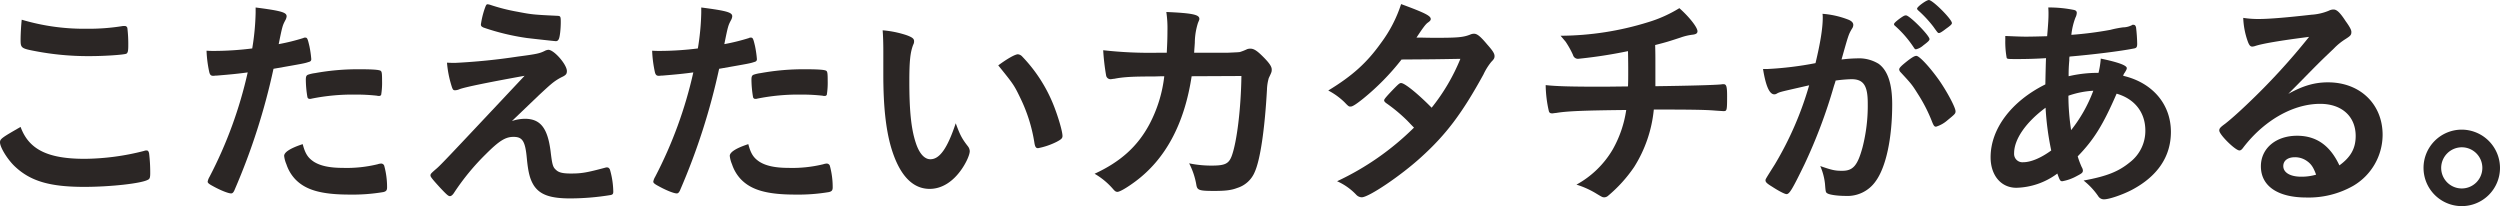
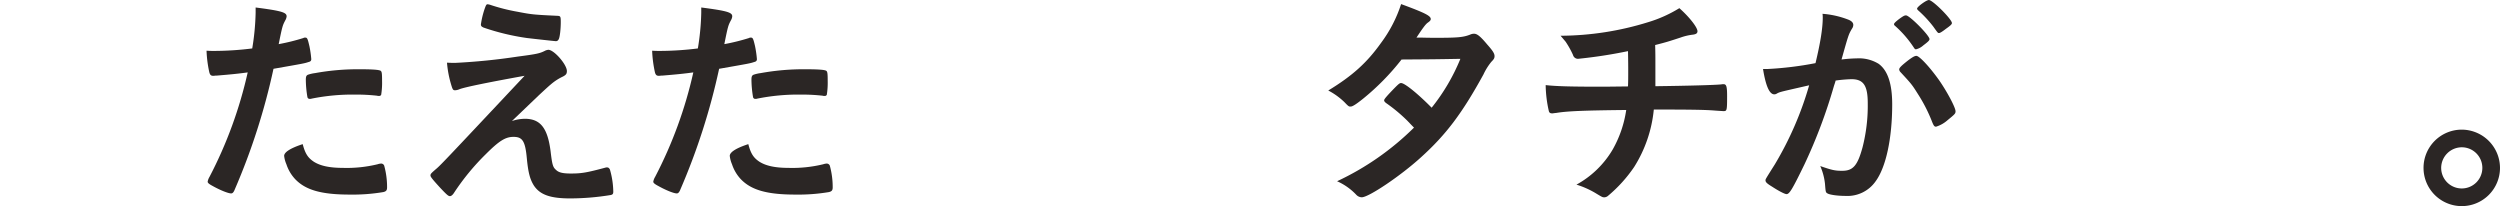
<svg xmlns="http://www.w3.org/2000/svg" width="786.644" height="64.922" viewBox="0 0 786.644 64.922">
  <g id="グループ_285" data-name="グループ 285" transform="translate(-615.098 -890.347)">
-     <path id="パス_27" data-name="パス 27" d="M157.05,478.892a77.079,77.079,0,0,0,18.723-2.492,1.836,1.836,0,0,1,.784-.142c.426,0,.639.284.784.926a49.4,49.4,0,0,1,.355,6.19c0,1.423-.142,1.853-.784,2.137-2.134,1.139-11.745,2.208-20,2.208-10.751,0-16.873-1.779-21.786-6.407-2.346-2.208-4.7-6.052-4.7-7.617,0-1.068.642-1.494,6.481-4.841,2.563,7.049,8.469,10.038,20.143,10.038m.642-40.931a66.069,66.069,0,0,0,11.39-.855h.5a.817.817,0,0,1,.923.642,42.636,42.636,0,0,1,.284,5.551c0,1.636-.142,2.208-.568,2.492-.568.355-6.762.784-11.532.784a88.043,88.043,0,0,1-17.513-1.639c-4.057-.781-4.27-.994-4.27-3.489,0-1.636.142-4.341.355-6.332a68.529,68.529,0,0,0,20.43,2.847" transform="translate(484.672 461.43)" fill="#2b2625" />
    <path id="パス_28" data-name="パス 28" d="M154.747,455.3h-.426a3.879,3.879,0,0,1-.784.071c-.639,0-1-.284-1.21-1.21a37.734,37.734,0,0,1-.852-6.691c.994.071,1.778.071,2.279.071a98.038,98.038,0,0,0,12.1-.781,77.947,77.947,0,0,0,1.068-11.248v-1.639c8.256,1.068,9.821,1.568,9.75,2.85a3.044,3.044,0,0,1-.426,1.207c-.855,1.639-.926,1.852-2.066,7.475a64.471,64.471,0,0,0,7.759-1.92.969.969,0,0,1,.571-.142c.639,0,.781.284,1.352,2.776a32.923,32.923,0,0,1,.571,3.986c0,.5-.216.784-.855.926-1.281.426-1.281.426-11.035,2.134A204.01,204.01,0,0,1,160.372,491.1c-.358.926-.713,1.281-1.139,1.281-.926,0-3.418-.994-5.839-2.346-1.21-.642-1.565-1-1.565-1.355a4.455,4.455,0,0,1,.571-1.494A134.514,134.514,0,0,0,164.429,454.3c-3.134.429-5.338.642-9.683,1m30.4,27.05c2.066,1.352,5.054,1.994,9.257,1.994a41.1,41.1,0,0,0,10.89-1.139,4.12,4.12,0,0,1,1-.213,1.025,1.025,0,0,1,1.139.855,25.4,25.4,0,0,1,.852,6.62c0,.926-.284,1.281-1.207,1.494a57.98,57.98,0,0,1-10.538.784c-8.9,0-13.882-1.423-17.157-4.841a12.553,12.553,0,0,1-2.776-4.7,9.157,9.157,0,0,1-.71-2.634c0-1.21,2.133-2.492,5.839-3.7.781,2.989,1.636,4.27,3.415,5.48m20-20.714a58.83,58.83,0,0,0-6.907-.355,65.311,65.311,0,0,0-13.74,1.281,1.2,1.2,0,0,1-.5.071.709.709,0,0,1-.784-.568,33.276,33.276,0,0,1-.5-5.483c0-.926.142-1.352.713-1.565a11.334,11.334,0,0,1,2.208-.5,75.267,75.267,0,0,1,13.878-1.207c4.131,0,6.268.142,6.765.5.355.284.426.855.426,3.2a23.457,23.457,0,0,1-.284,4.344.714.714,0,0,1-.713.355,1.767,1.767,0,0,1-.568-.071" transform="translate(528.611 458.829)" fill="#2b2625" />
    <path id="パス_29" data-name="パス 29" d="M199.926,470.283a13.553,13.553,0,0,1,4.057-.71c4.909,0,7.188,2.918,8.114,10.251.5,4.2.713,4.98,1.707,5.835.855.855,2.208,1.139,4.7,1.139,3.347,0,4.983-.284,10.822-1.849a1.387,1.387,0,0,1,.5-.071c.426,0,.639.142.926.639a26.209,26.209,0,0,1,1.068,6.978c0,.639-.145.923-.784,1.065a79.631,79.631,0,0,1-12.813,1.071c-6.194,0-9.466-1.142-11.39-4.06-1.21-1.92-1.781-4.057-2.208-8.472-.5-5.481-1.352-6.833-4.2-6.833-2.563,0-4.557,1.281-8.756,5.48a73.889,73.889,0,0,0-9.9,12.032c-.426.71-.926,1.139-1.352,1.139-.5,0-.994-.429-3.2-2.776-2.137-2.349-2.921-3.276-2.921-3.7,0-.5.142-.642,1.423-1.781,1.71-1.423,1.71-1.423,28.192-29.613-11.461,2.063-18.723,3.56-20.433,4.2a3.891,3.891,0,0,1-1.42.358c-.642,0-.784-.216-1.213-1.64a33.691,33.691,0,0,1-1.352-7.046c1.494.071,1.995.071,2.492.071A194.589,194.589,0,0,0,201.775,450c5.981-.781,6.9-1,8.469-1.778a2.944,2.944,0,0,1,1.142-.355c1.778,0,5.835,4.625,5.835,6.691,0,.852-.284,1.21-1.21,1.707a16.6,16.6,0,0,0-3.844,2.492c-.71.571-2.847,2.563-3.844,3.489Zm-8.472-35.593c.284-.852.5-1.21.852-1.139a3.988,3.988,0,0,1,.713.142A59.429,59.429,0,0,0,201.7,435.9c4.415.855,5.054.926,12.671,1.281.855.071.926.284.926,1.995,0,2.137-.287,4.77-.642,5.338a.967.967,0,0,1-.855.642c-.355,0-8.043-.855-9.182-1a73.4,73.4,0,0,1-13.6-3.276c-.639-.284-.852-.5-.852-1a26.527,26.527,0,0,1,1.281-5.2" transform="translate(576.252 458.148)" fill="#2b2625" />
    <path id="パス_30" data-name="パス 30" d="M200.16,455.3h-.426a3.864,3.864,0,0,1-.784.071c-.639,0-1-.284-1.21-1.21a38.03,38.03,0,0,1-.852-6.691c1,.071,1.782.071,2.282.071a97.988,97.988,0,0,0,12.1-.781,77.574,77.574,0,0,0,1.071-11.248v-1.639c8.253,1.068,9.821,1.568,9.747,2.85a3,3,0,0,1-.426,1.207c-.855,1.639-.923,1.852-2.062,7.475a64.624,64.624,0,0,0,7.759-1.92.96.96,0,0,1,.568-.142c.639,0,.784.284,1.355,2.776a33.565,33.565,0,0,1,.571,3.986c0,.5-.219.784-.858.926-1.281.426-1.281.426-11.032,2.134A204.469,204.469,0,0,1,205.788,491.1c-.358.926-.716,1.281-1.142,1.281-.926,0-3.415-.994-5.835-2.346-1.213-.642-1.565-1-1.565-1.355a4.455,4.455,0,0,1,.571-1.494A134.381,134.381,0,0,0,209.842,454.3c-3.134.429-5.338.642-9.682,1m30.4,27.05c2.062,1.352,5.057,1.994,9.256,1.994a41.141,41.141,0,0,0,10.893-1.139,4.092,4.092,0,0,1,1-.213,1.027,1.027,0,0,1,1.139.855,25.4,25.4,0,0,1,.852,6.62c0,.926-.287,1.281-1.207,1.494a58,58,0,0,1-10.538.784c-8.9,0-13.882-1.423-17.16-4.841a12.554,12.554,0,0,1-2.776-4.7,9.129,9.129,0,0,1-.707-2.634c0-1.21,2.13-2.492,5.835-3.7.781,2.989,1.639,4.27,3.415,5.48m20-20.714a58.731,58.731,0,0,0-6.9-.355,65.294,65.294,0,0,0-13.74,1.281,1.215,1.215,0,0,1-.5.071.71.71,0,0,1-.784-.568,33.617,33.617,0,0,1-.5-5.483c0-.926.145-1.352.716-1.565a11.192,11.192,0,0,1,2.2-.5,75.268,75.268,0,0,1,13.879-1.207c4.134,0,6.268.142,6.768.5.352.284.426.855.426,3.2a23.348,23.348,0,0,1-.287,4.344.712.712,0,0,1-.71.355,1.785,1.785,0,0,1-.571-.071" transform="translate(623.412 458.829)" fill="#2b2625" />
-     <path id="パス_31" data-name="パス 31" d="M220.591,442.6c0-2.065-.071-4.841-.213-6.407a32.153,32.153,0,0,1,7.617,1.565c1.707.642,2.276,1.068,2.276,1.852a2.162,2.162,0,0,1-.284,1.139c-.926,2.421-1.21,5.125-1.21,11.6,0,9.111.571,14.8,1.995,19.149,1.065,3.347,2.7,5.267,4.625,5.267,2.921,0,5.345-3.418,7.978-11.319,1.352,3.631,1.846,4.7,3.841,7.262a2.6,2.6,0,0,1,.571,1.494c0,1.139-1.071,3.56-2.495,5.622-2.776,4.06-6.336,6.265-10.109,6.265-5.48,0-9.608-4.412-12.174-13.168-1.633-5.7-2.418-12.884-2.418-22.851Zm42.355,1.139a2.1,2.1,0,0,1,1.355.71,47.27,47.27,0,0,1,9.608,14.666c1.565,3.773,3.06,8.827,3.06,10.322,0,.713-.355,1.068-1.853,1.853a22.505,22.505,0,0,1-5.835,1.991c-.642,0-.926-.355-1.139-1.636a49.564,49.564,0,0,0-4.412-14.094c-1.995-4.128-2.137-4.344-6.975-10.322,2.989-2.208,5.338-3.489,6.19-3.489" transform="translate(672.45 463.69)" fill="#2b2625" />
-     <path id="パス_32" data-name="パス 32" d="M272.517,454.546c-2.279,15.021-8.256,26.127-17.8,33.172-2.7,1.995-4.841,3.205-5.551,3.205-.5,0-.784-.213-1.352-.855a22.525,22.525,0,0,0-5.839-4.838c8.188-3.776,13.526-8.618,17.229-15.521a42.566,42.566,0,0,0,4.7-15.163c-1.494,0-2.563.071-3.344.071-6.336,0-9.467.142-12.316.713-.71.071-1,.142-1.139.142a1.4,1.4,0,0,1-1.494-1.139,70.842,70.842,0,0,1-.926-7.972,130.7,130.7,0,0,0,17.513.784h2.492c.142-2.85.213-4.557.213-6.836a34.488,34.488,0,0,0-.355-5.981c8.256.355,10.393.855,10.393,2.137,0,.284,0,.284-.426,1.281a20.95,20.95,0,0,0-1,6.265c-.071,1.21-.142,1.849-.213,3.134h10.606c3.2-.145,3.2-.145,3.773-.216a16.668,16.668,0,0,0,2.35-.926,3.6,3.6,0,0,1,.926-.142c1.139,0,2.136.642,4.057,2.566s2.7,3.06,2.7,3.986c0,.71,0,.781-.926,2.7a14.734,14.734,0,0,0-.568,3.628c-.713,12.745-2.137,22.141-3.844,25.914a8.736,8.736,0,0,1-5.555,5.054c-1.849.713-3.7.923-7.188.923-4.7,0-5.338-.21-5.626-1.849a23.181,23.181,0,0,0-2.275-6.833,33.914,33.914,0,0,0,7.117.71c4.131,0,5.338-.568,6.265-2.989,1.636-4.415,2.918-14.879,3.063-25.2Z" transform="translate(717.541 459.791)" fill="#2b2625" />
    <path id="パス_33" data-name="パス 33" d="M276.685,463.349c-2.137,1.71-3.276,2.421-3.844,2.421s-.642,0-1.995-1.423a21.956,21.956,0,0,0-5.054-3.631c7.617-4.628,12.174-8.756,16.586-14.95a41.951,41.951,0,0,0,6.336-12.242c7.546,2.776,9.328,3.7,9.328,4.7,0,.358-.213.642-.926,1.139s-1.64,1.782-3.56,4.7h1.281c2.492.071,4.27.071,4.7.071,6.9,0,8.682-.142,10.89-1a2.952,2.952,0,0,1,1.21-.284c1,0,1.995.784,4.2,3.418,1.778,1.991,2.275,2.847,2.275,3.631,0,.639-.213.994-.994,1.779a18.559,18.559,0,0,0-2.492,3.986c-6.691,12.174-11.677,18.865-19.72,26.127-6.336,5.764-16.373,12.529-18.581,12.529a2.477,2.477,0,0,1-1.778-.855,18.782,18.782,0,0,0-5.978-4.2,86.213,86.213,0,0,0,24.2-16.873c-.5-.5-.5-.5-2.062-2.133a50.723,50.723,0,0,0-6.762-5.626c-.429-.355-.571-.568-.571-.852,0-.358.926-1.426,3.418-3.989,1.21-1.207,1.494-1.423,1.92-1.423,1.139,0,5.338,3.418,9.612,7.759a62,62,0,0,0,9.04-15.376c-8.114.142-8.114.142-18.51.213a76.488,76.488,0,0,1-12.171,12.387" transform="translate(767.254 458.108)" fill="#2b2625" />
    <path id="パス_34" data-name="パス 34" d="M313.857,458.567c.071-1.636.071-2.634.071-5.267,0-.642,0-2.563-.071-5.839a152.383,152.383,0,0,1-15.731,2.421,1.622,1.622,0,0,1-1.569-1.21,27.722,27.722,0,0,0-2.2-3.986c0-.071-.568-.71-1.711-2.065a94.179,94.179,0,0,0,27.55-4.27,41.339,41.339,0,0,0,9.824-4.412c3.134,2.776,5.7,6.049,5.7,7.262,0,.639-.429.923-1.352,1.065a17.452,17.452,0,0,0-3.989.926c-3.7,1.21-4.341,1.423-7.972,2.35.071,2.776.071,3.2.071,6.978V458.5c10.609-.142,18.439-.355,20.717-.571a2.783,2.783,0,0,1,.71-.068c.926,0,1.139.71,1.139,3.773,0,4.554-.071,4.7-1.139,4.7-.142,0-2.421-.142-3.2-.213-2.989-.213-7.188-.284-18.723-.284a41.287,41.287,0,0,1-6.191,18.081,44.212,44.212,0,0,1-8.259,9.111,1.878,1.878,0,0,1-1.065.429c-.642,0-.642,0-2.992-1.426a27.6,27.6,0,0,0-5.835-2.563,29.822,29.822,0,0,0,11.39-11.032,35.533,35.533,0,0,0,4.27-12.458c-13.243.142-18.652.355-22,.926-.781.071-1.065.142-1.281.142-.639,0-.923-.213-1.065-.713a38.819,38.819,0,0,1-1-8.185c3.06.355,7.617.5,16.8.5h1.995Z" transform="translate(813.501 458.975)" fill="#2b2625" />
    <path id="パス_35" data-name="パス 35" d="M315.792,462.01a5.417,5.417,0,0,0-1.281.5,1.513,1.513,0,0,1-.852.284c-1.565,0-2.708-2.7-3.56-7.972h1.352a106.476,106.476,0,0,0,15.163-1.85c1.494-6.194,2.279-10.964,2.279-14.311a8.257,8.257,0,0,0-.071-1.21,28.187,28.187,0,0,1,7.972,1.782c1.139.426,1.708,1,1.708,1.707a2.058,2.058,0,0,1-.426,1.21c-1.068,1.849-1.068,1.849-3.273,9.68a45.077,45.077,0,0,1,4.838-.355,11.848,11.848,0,0,1,6.833,1.707c2.85,2.066,4.273,6.268,4.273,12.745,0,10.606-1.92,19.717-5.2,24.2a10.806,10.806,0,0,1-9.469,4.625c-2.56,0-4.983-.355-5.693-.781-.571-.355-.571-.355-.784-2.989a18.815,18.815,0,0,0-1.494-5.625c3.7,1.281,4.628,1.494,6.9,1.494,3.418,0,4.841-1.636,6.41-7.4a52.736,52.736,0,0,0,1.636-13.879c0-5.555-1.352-7.549-5.125-7.549a45.788,45.788,0,0,0-4.983.429c-.213.852-.284.926-.571,1.849a163.242,163.242,0,0,1-9.253,24.561c-3.773,7.759-4.7,9.324-5.622,9.324-.571,0-2.492-1-4.557-2.35-1.636-1-2.062-1.423-2.062-1.995,0-.355,0-.355,2.918-4.98a104.79,104.79,0,0,0,10.819-24.916c-5.267,1.21-8.185,1.853-8.827,2.066M360.5,447.415a5.237,5.237,0,0,1-2.279,1.21c-.213,0-.429-.142-.639-.5a33.789,33.789,0,0,0-6.052-6.978.619.619,0,0,1-.216-.426c0-.284.5-.784,1.711-1.707,1.21-.855,1.565-1.068,2.062-1.068,1.139,0,7.4,6.336,7.4,7.475,0,.426-.568.923-1.991,1.991m-7.549,7.546c0-.5.642-1.139,2.708-2.776,1.423-1.068,2.133-1.494,2.7-1.494.926,0,4.128,3.415,7.12,7.617,2.488,3.557,5.2,8.614,5.2,9.821,0,.713-.216.926-2.492,2.779a9.832,9.832,0,0,1-3.631,2.063c-.5,0-.713-.213-1.21-1.423a48.889,48.889,0,0,0-4.486-8.827c-1.92-3.06-2.062-3.2-5.48-6.9a1.4,1.4,0,0,1-.429-.855m9.327-21.854c1.21,0,7.262,6.049,7.262,7.262,0,.355-.429.781-1.853,1.778-1.281,1-1.92,1.352-2.2,1.352-.358,0-.358,0-1.782-1.991a36.873,36.873,0,0,0-4.767-5.125c-.216-.216-.358-.358-.358-.571,0-.571,2.921-2.7,3.7-2.7" transform="translate(859.747 457.24)" fill="#2b2625" />
-     <path id="パス_36" data-name="パス 36" d="M350.731,449.815c-3.273.216-6.336.284-9.04.284-2.989,0-3.2,0-3.347-.429a28.277,28.277,0,0,1-.426-5.477V442.84c3.347.139,4.77.21,6.549.21,1.711,0,4.483-.071,6.62-.139.358-4.134.429-5.551.429-6.981,0-.636,0-1.065-.071-2.062a39.693,39.693,0,0,1,8.114.784c.571.139.855.429.855.926a3.713,3.713,0,0,1-.429,1.494,21.652,21.652,0,0,0-1.281,5.409,114.368,114.368,0,0,0,12.245-1.565,34.175,34.175,0,0,1,3.986-.787,6.373,6.373,0,0,0,2.989-.778.23.23,0,0,1,.145-.071c.142,0,.213.071.355.071.284,0,.5.284.639.778a49.736,49.736,0,0,1,.358,5.131c0,1.065-.216,1.352-.926,1.494-4.2.852-12.884,1.923-20.359,2.563a4.121,4.121,0,0,0-.071,1.139,46.5,46.5,0,0,0-.213,5.048,40.069,40.069,0,0,1,9.4-1.062,27.562,27.562,0,0,0,.713-4.486c5.48,1.139,8.185,2.137,8.185,2.992,0,.281-.071.494-.639,1.42a2.583,2.583,0,0,0-.5,1c9.185,2.13,15.021,8.9,15.021,17.652,0,7.759-4.2,13.952-12.245,18.222-2.989,1.565-7.188,2.992-8.756,2.992a2.071,2.071,0,0,1-1.779-.852,22.115,22.115,0,0,0-4.7-5.057c7.4-1.352,11.035-2.85,14.595-5.764a12.434,12.434,0,0,0,4.841-9.967c0-5.693-3.347-9.966-9.04-11.6-4.273,9.825-7.12,14.45-12.245,19.72a26.142,26.142,0,0,0,1.281,3.415,2.326,2.326,0,0,1,.355,1c0,.713-.284.926-1.92,1.778a14.8,14.8,0,0,1-4.557,1.639c-.639,0-.784-.216-1.565-2.421a22.465,22.465,0,0,1-12.884,4.48c-4.841,0-8.117-3.912-8.117-9.606,0-8.9,6.478-17.583,17.228-22.925.071-3.7.142-6.836.213-8.256m-10.038,29.9a2.621,2.621,0,0,0,2.85,2.847c2.418,0,5.623-1.352,8.824-3.7a87.965,87.965,0,0,1-1.778-13.456c-6.265,4.628-9.9,9.97-9.9,14.311m24.917-19.649a28.306,28.306,0,0,0-7.833,1.565,72.96,72.96,0,0,0,.855,10.822,45.3,45.3,0,0,0,6.978-12.387" transform="translate(908.159 458.829)" fill="#2b2625" />
-     <path id="パス_37" data-name="パス 37" d="M390.835,456.995c10.038,0,17.157,6.836,17.157,16.518a18.655,18.655,0,0,1-9.324,16.089A28.4,28.4,0,0,1,384,493.23c-9.04,0-14.308-3.628-14.308-9.821,0-5.625,4.7-9.612,11.39-9.612,6.052,0,10.393,3.06,13.31,9.324,3.631-2.634,5.125-5.409,5.125-9.253,0-6.123-4.341-10.109-11.177-10.109-6.975,0-14.45,3.489-20.643,9.683a41.948,41.948,0,0,0-3.489,3.986c-.5.71-.852.994-1.281.994-1.281,0-6.333-4.98-6.333-6.262,0-.642.284-1,1.85-2.137,1.636-1.281,3.986-3.347,6.975-6.194a208.411,208.411,0,0,0,19.436-21.144c-8.9,1.139-14.879,2.137-17.086,2.918a4.4,4.4,0,0,1-.781.145c-.571,0-.926-.355-1.352-1.426a24.471,24.471,0,0,1-1.5-7.614,30.486,30.486,0,0,0,4.841.355c3.418,0,9.182-.5,16.657-1.352a16.831,16.831,0,0,0,5.483-1.281,3.174,3.174,0,0,1,1.423-.355c.994,0,1.995.852,3.844,3.7,1.352,1.852,1.778,2.779,1.778,3.347,0,.926-.213,1.21-1.778,2.208a19.4,19.4,0,0,0-3.7,2.989c-3.56,3.418-3.631,3.418-8.043,7.9-3.134,3.2-3.489,3.557-6.336,6.407,4.625-2.563,8.256-3.634,12.526-3.634M384,481.627a6.413,6.413,0,0,0-3.631-1.068c-2.208,0-3.631,1.068-3.631,2.776,0,2.066,2.207,3.347,5.625,3.347a16.235,16.235,0,0,0,4.7-.639c-.855-2.353-1.568-3.418-3.063-4.415" transform="translate(956.813 459.263)" fill="#2b2625" />
    <path id="パス_38" data-name="パス 38" d="M401.474,458.348a12.031,12.031,0,1,1-12.032-12.029,12.077,12.077,0,0,1,12.032,12.029m-18.51,0a6.478,6.478,0,1,0,6.478-6.478,6.516,6.516,0,0,0-6.478,6.478" transform="translate(1000.268 484.821)" fill="#2b2625" />
  </g>
</svg>